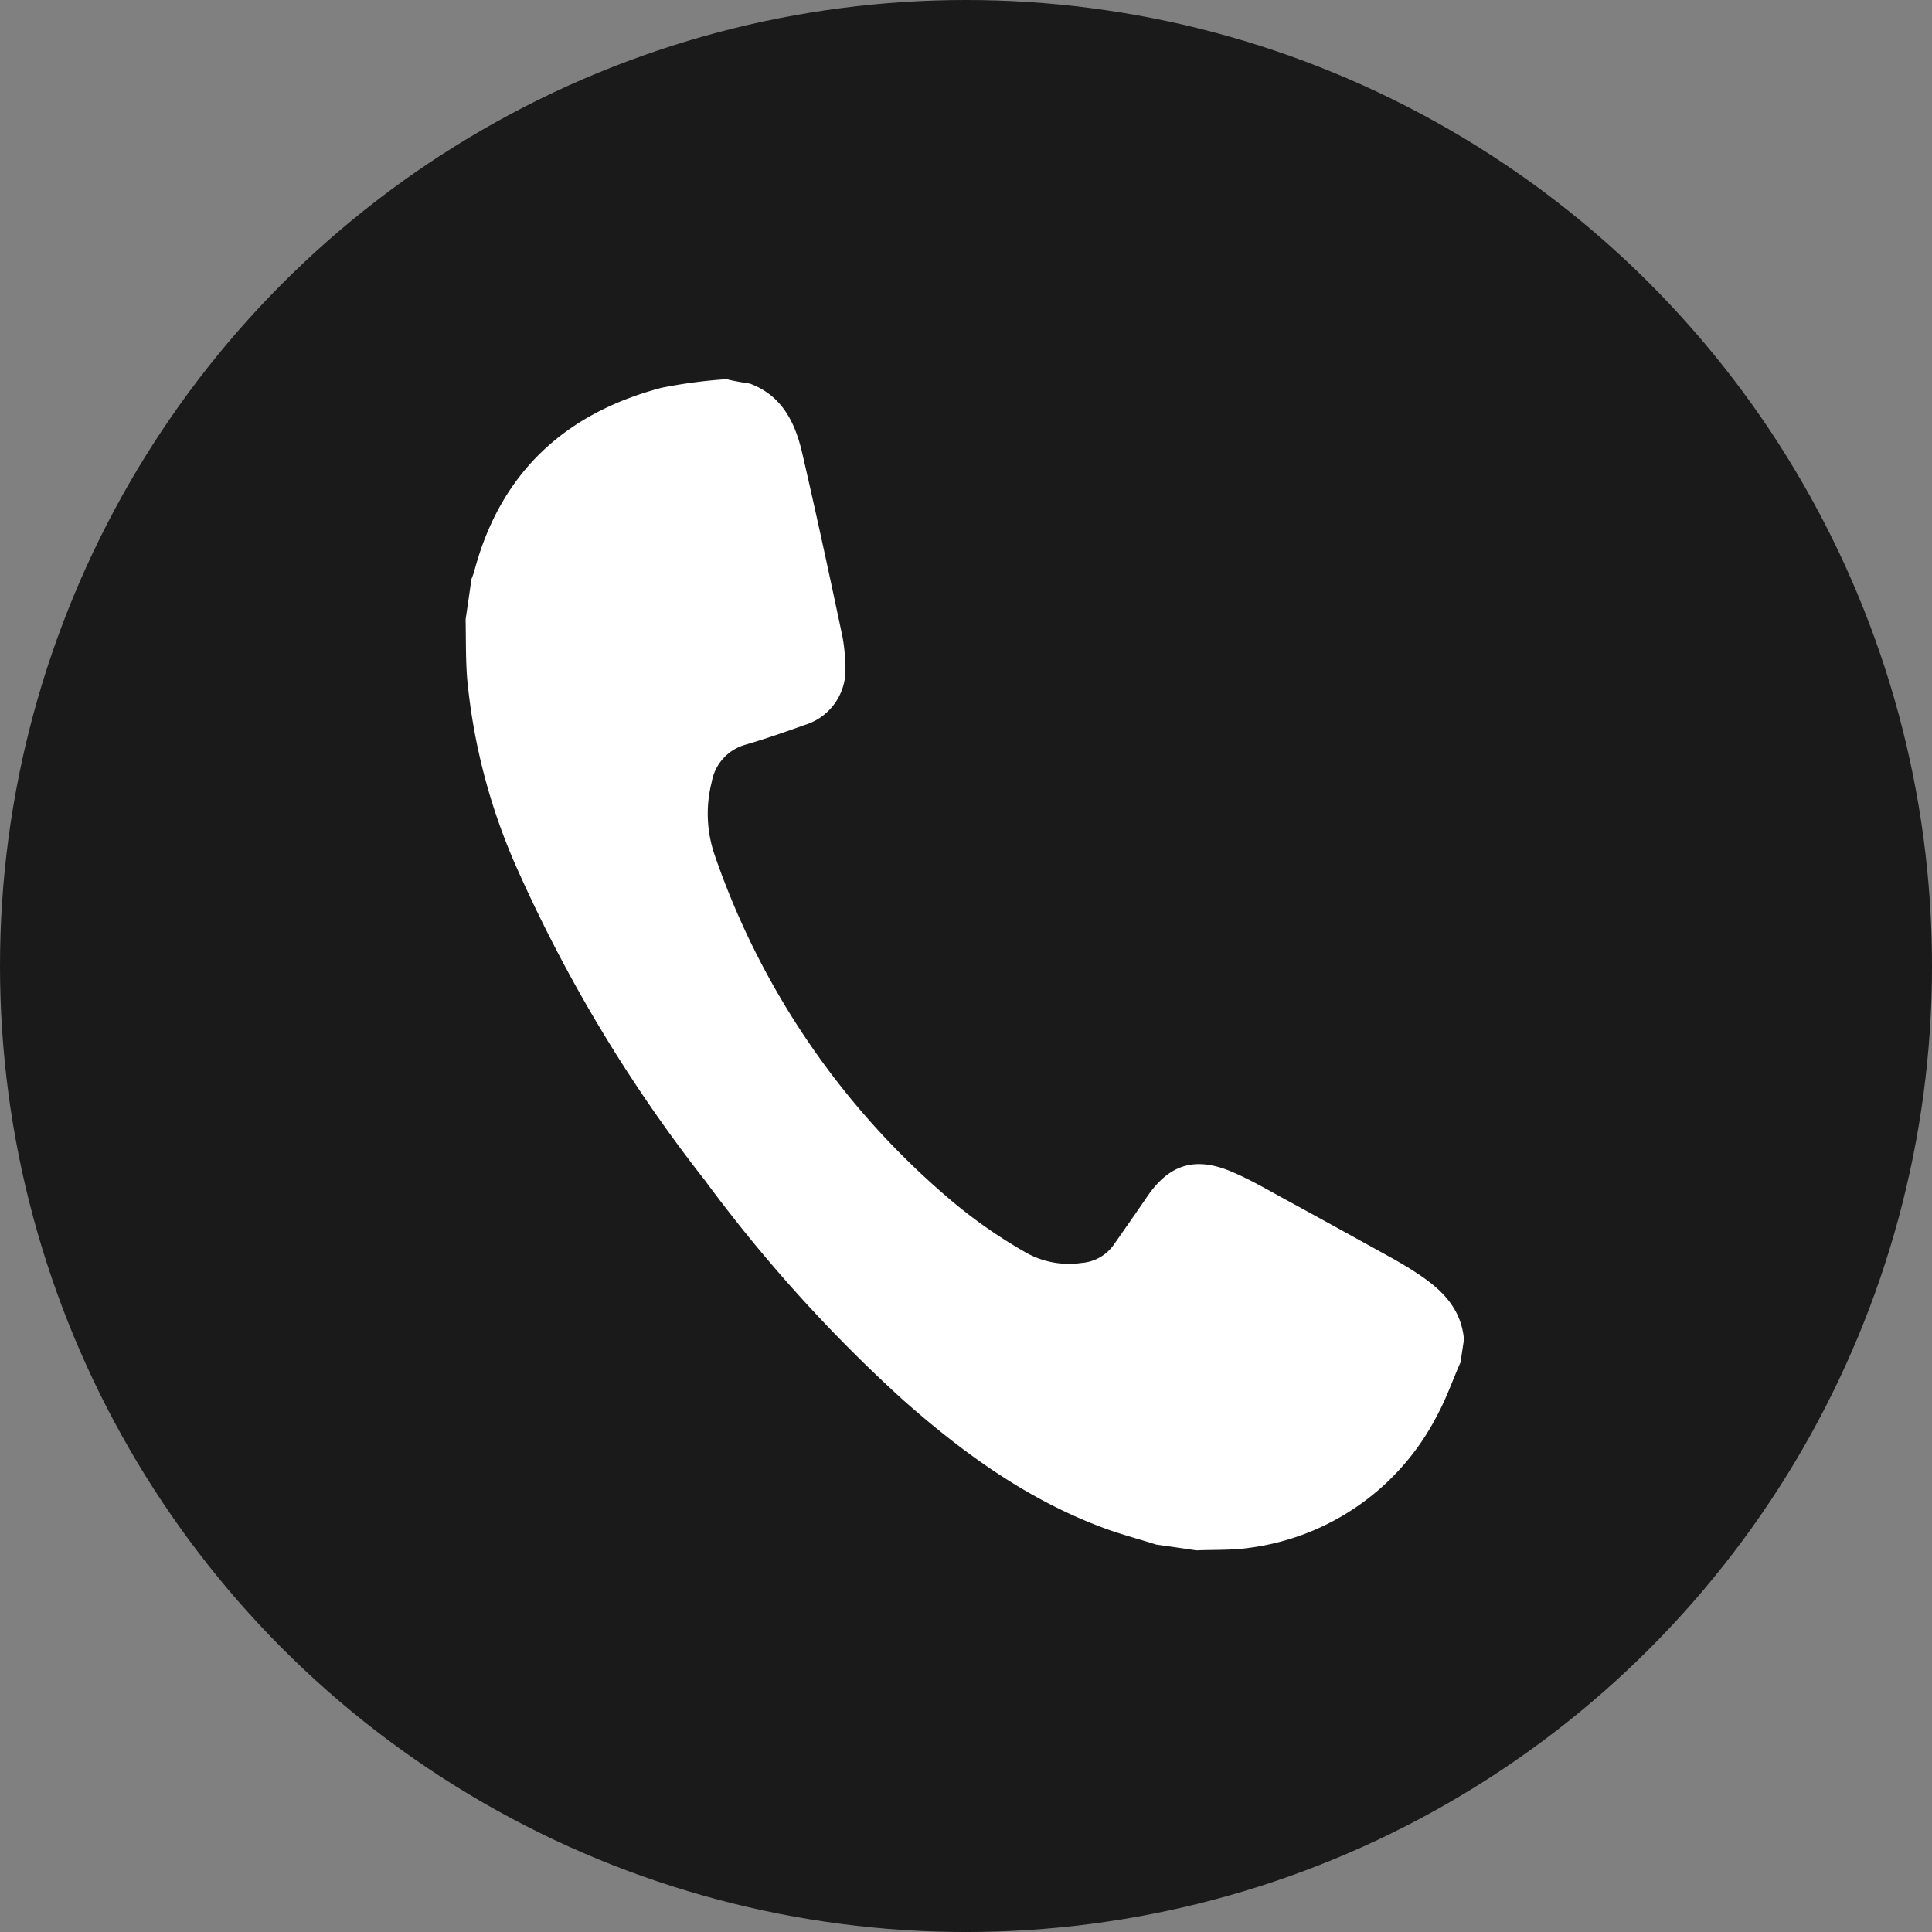
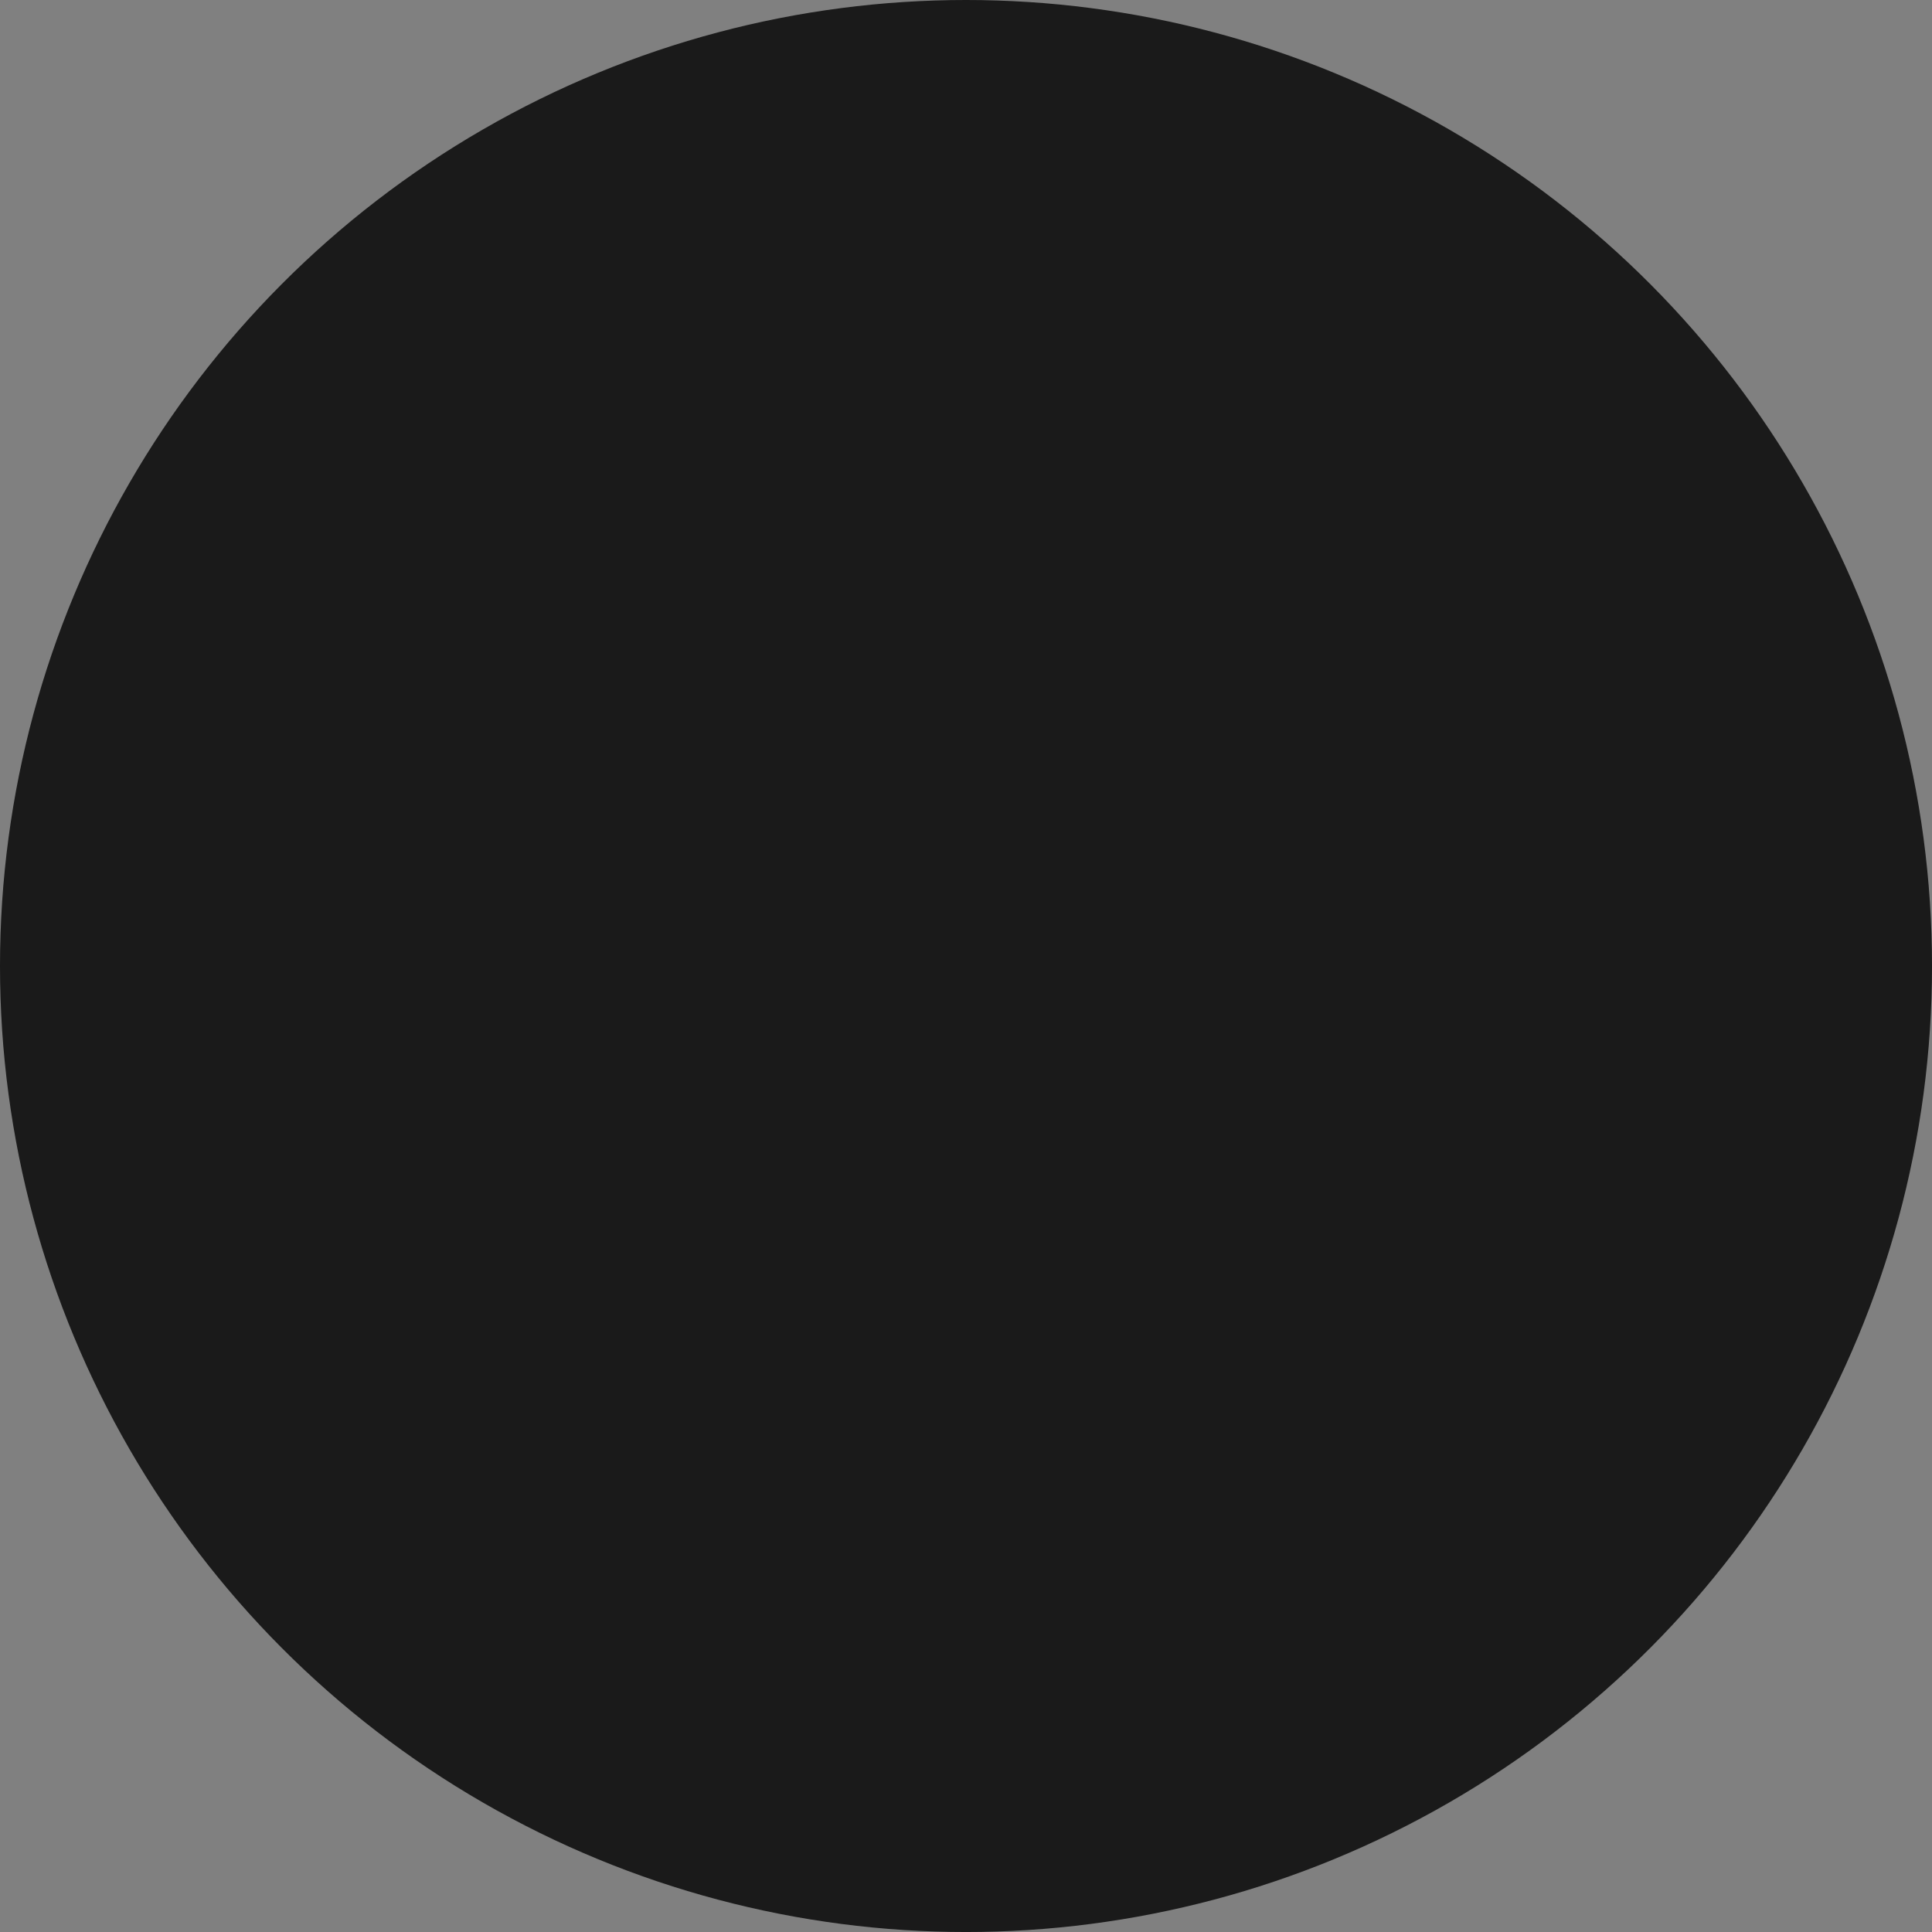
<svg xmlns="http://www.w3.org/2000/svg" id="Group_397" data-name="Group 397" width="133.263" height="133.263" viewBox="0 0 133.263 133.263">
  <rect x="0" y="0" width="133.263" height="133.263" fill="#808080" stroke="none" />
  <circle id="Ellipse_1" data-name="Ellipse 1" cx="66.632" cy="66.632" r="66.632" fill="rgba(0,0,0,0.8)" />
-   <path id="Path_94" data-name="Path 94" d="M780.415,105.9c2.236.835,3.126,2.721,3.61,4.823.97,4.2,1.886,8.433,2.775,12.664a12.014,12.014,0,0,1,.189,1.967,3.959,3.959,0,0,1-2.829,4.1c-1.347.485-2.667.943-4.042,1.347a3.251,3.251,0,0,0-2.344,2.587,8.792,8.792,0,0,0,.216,5.065A54.334,54.334,0,0,0,794.479,162.4a34.169,34.169,0,0,0,5.039,3.476,6.025,6.025,0,0,0,3.772.674,2.983,2.983,0,0,0,2.263-1.32c.754-1.078,1.509-2.155,2.263-3.26,1.509-2.21,3.286-2.775,5.793-1.725,1.347.566,2.613,1.32,3.906,2.021,2.425,1.32,4.85,2.667,7.248,3.988.619.35,1.212.7,1.8,1.1,1.617,1.078,2.911,2.371,3.1,4.473-.081.539-.162,1.078-.242,1.59-.54,1.212-.97,2.479-1.617,3.664a17.046,17.046,0,0,1-13.041,9.134c-1.158.162-2.371.108-3.556.162-.916-.135-1.832-.269-2.776-.4-1.1-.35-2.21-.647-3.286-1.024-5.417-1.94-9.97-5.227-14.227-9a103.255,103.255,0,0,1-13.606-15.088A102.277,102.277,0,0,1,764.463,139.6a41.668,41.668,0,0,1-3.556-13.337c-.107-1.347-.08-2.721-.107-4.1.135-.916.27-1.832.4-2.775a5.583,5.583,0,0,0,.215-.62c1.806-6.736,6.252-10.831,12.906-12.583a34.992,34.992,0,0,1,4.473-.593C779.364,105.735,779.876,105.815,780.415,105.9Z" transform="translate(-728.683 -79.438)" fill="#fff" />
</svg>